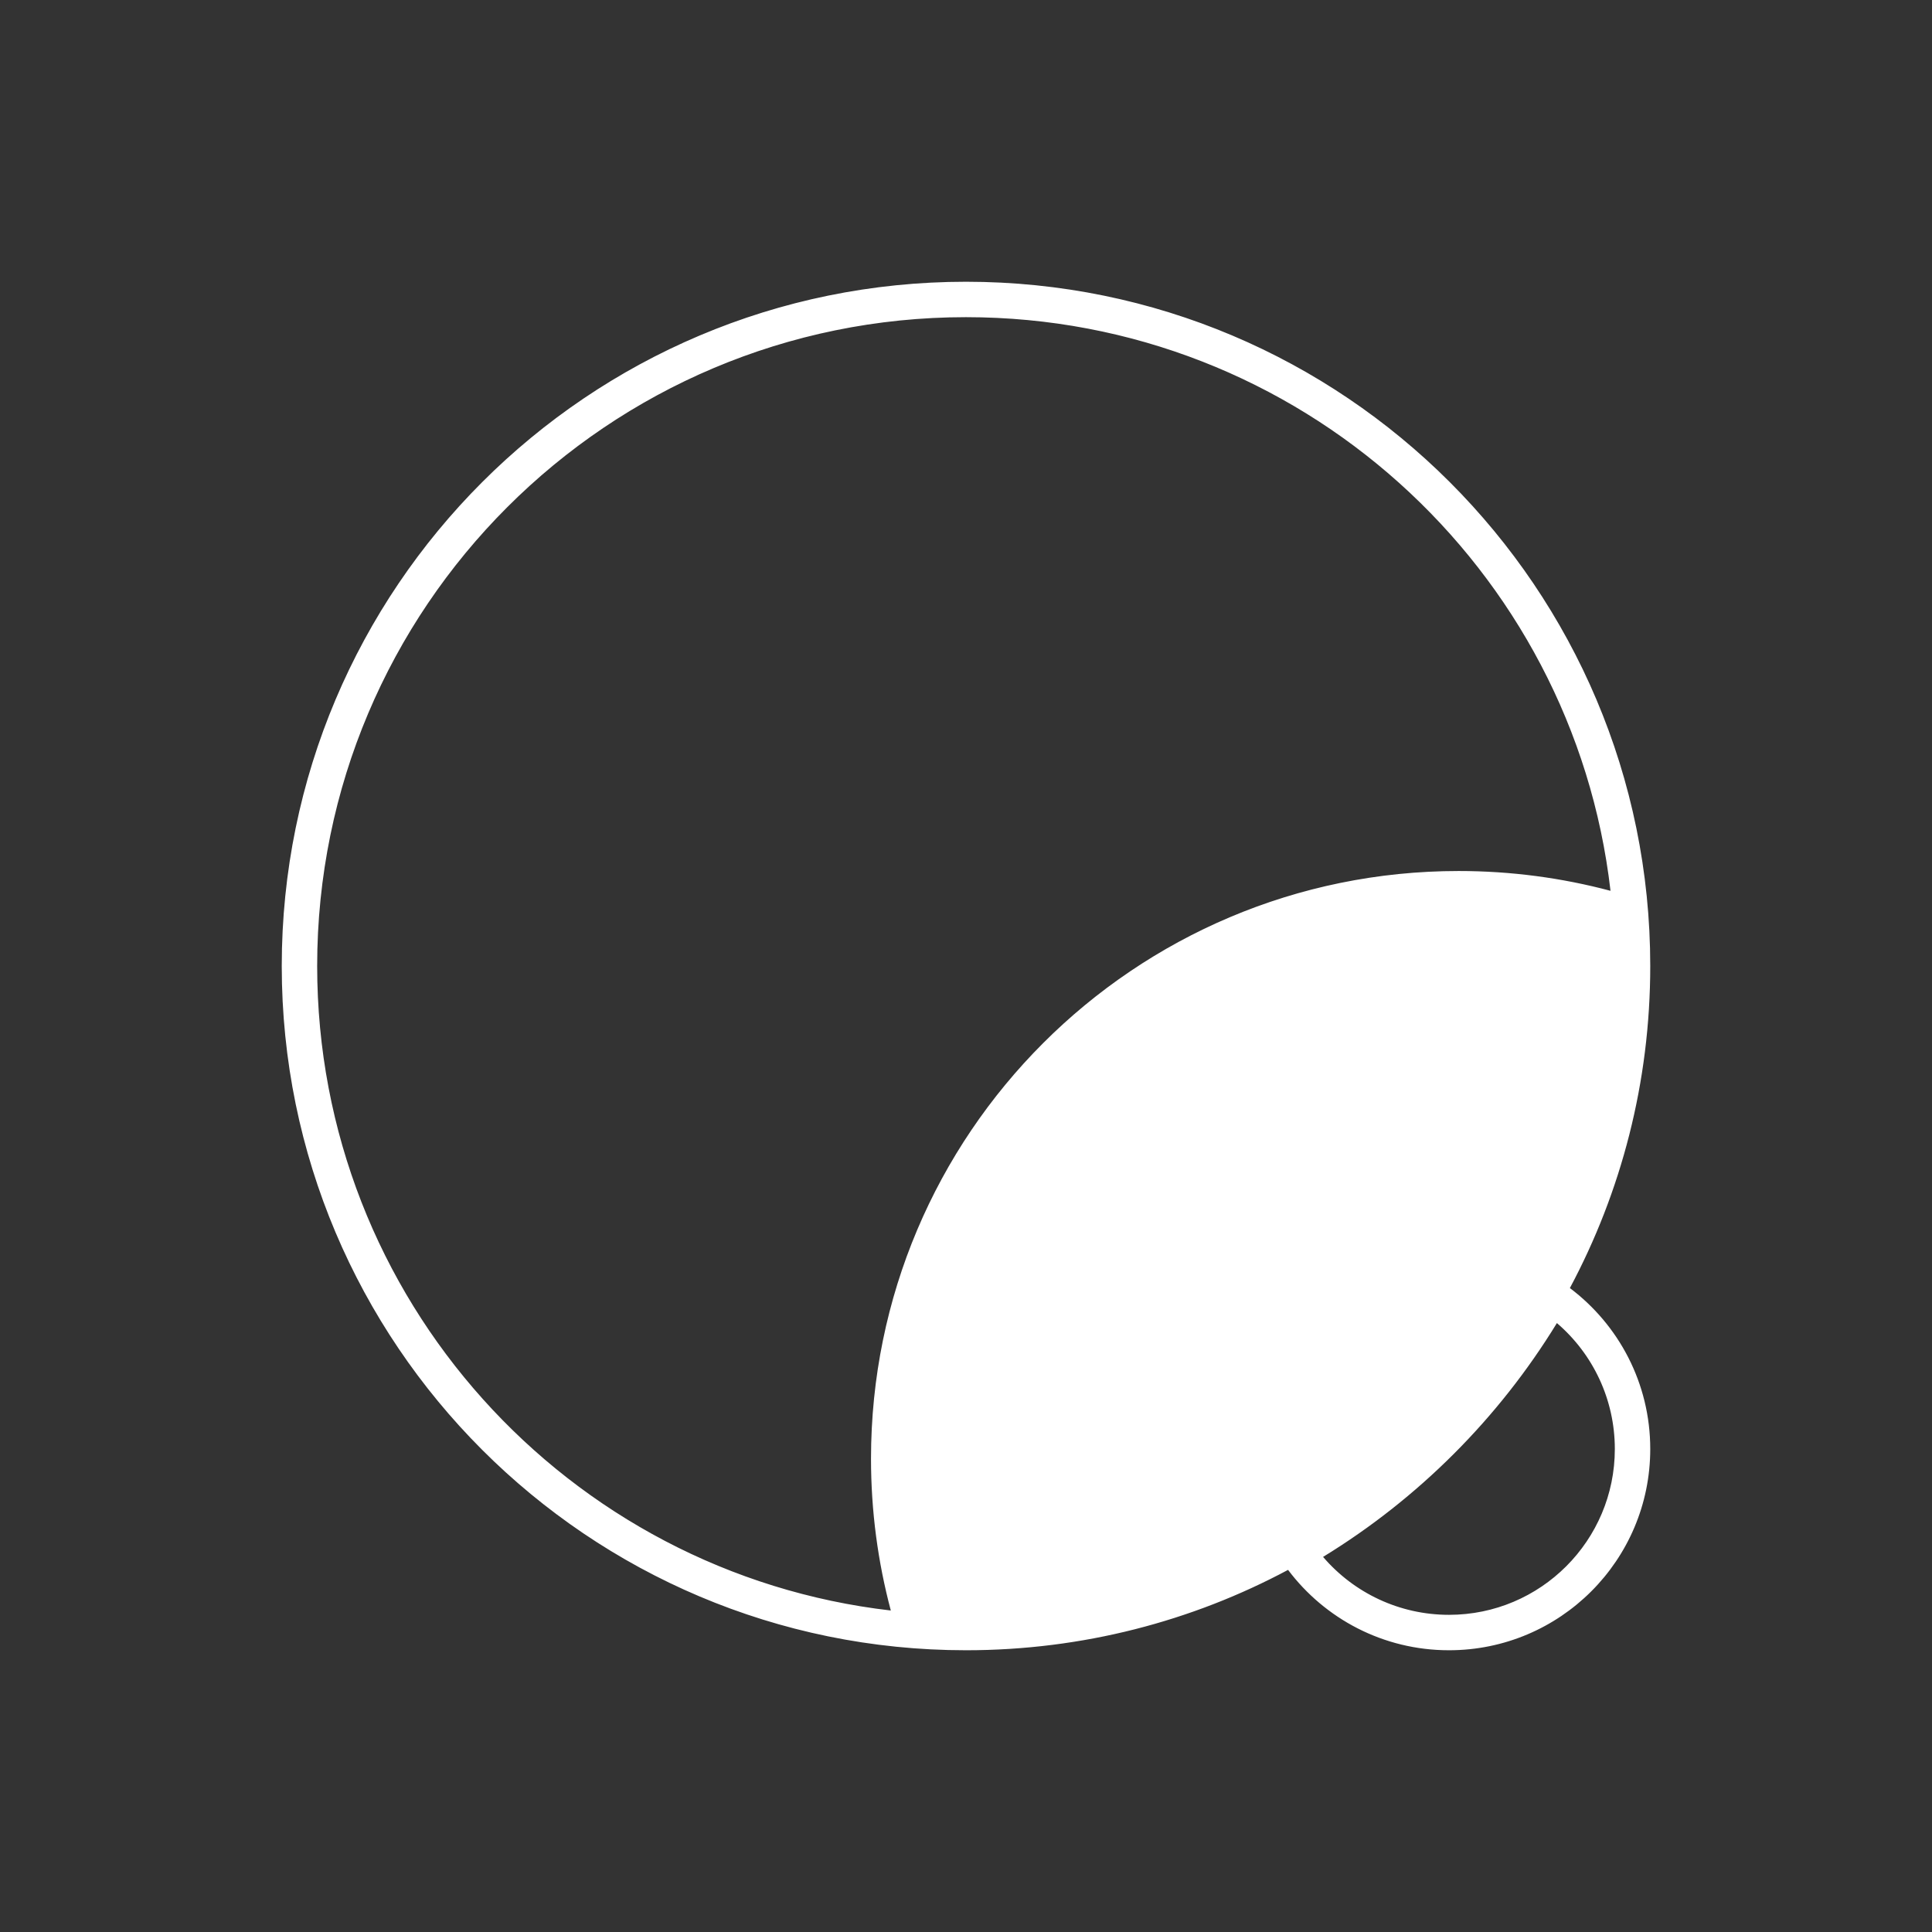
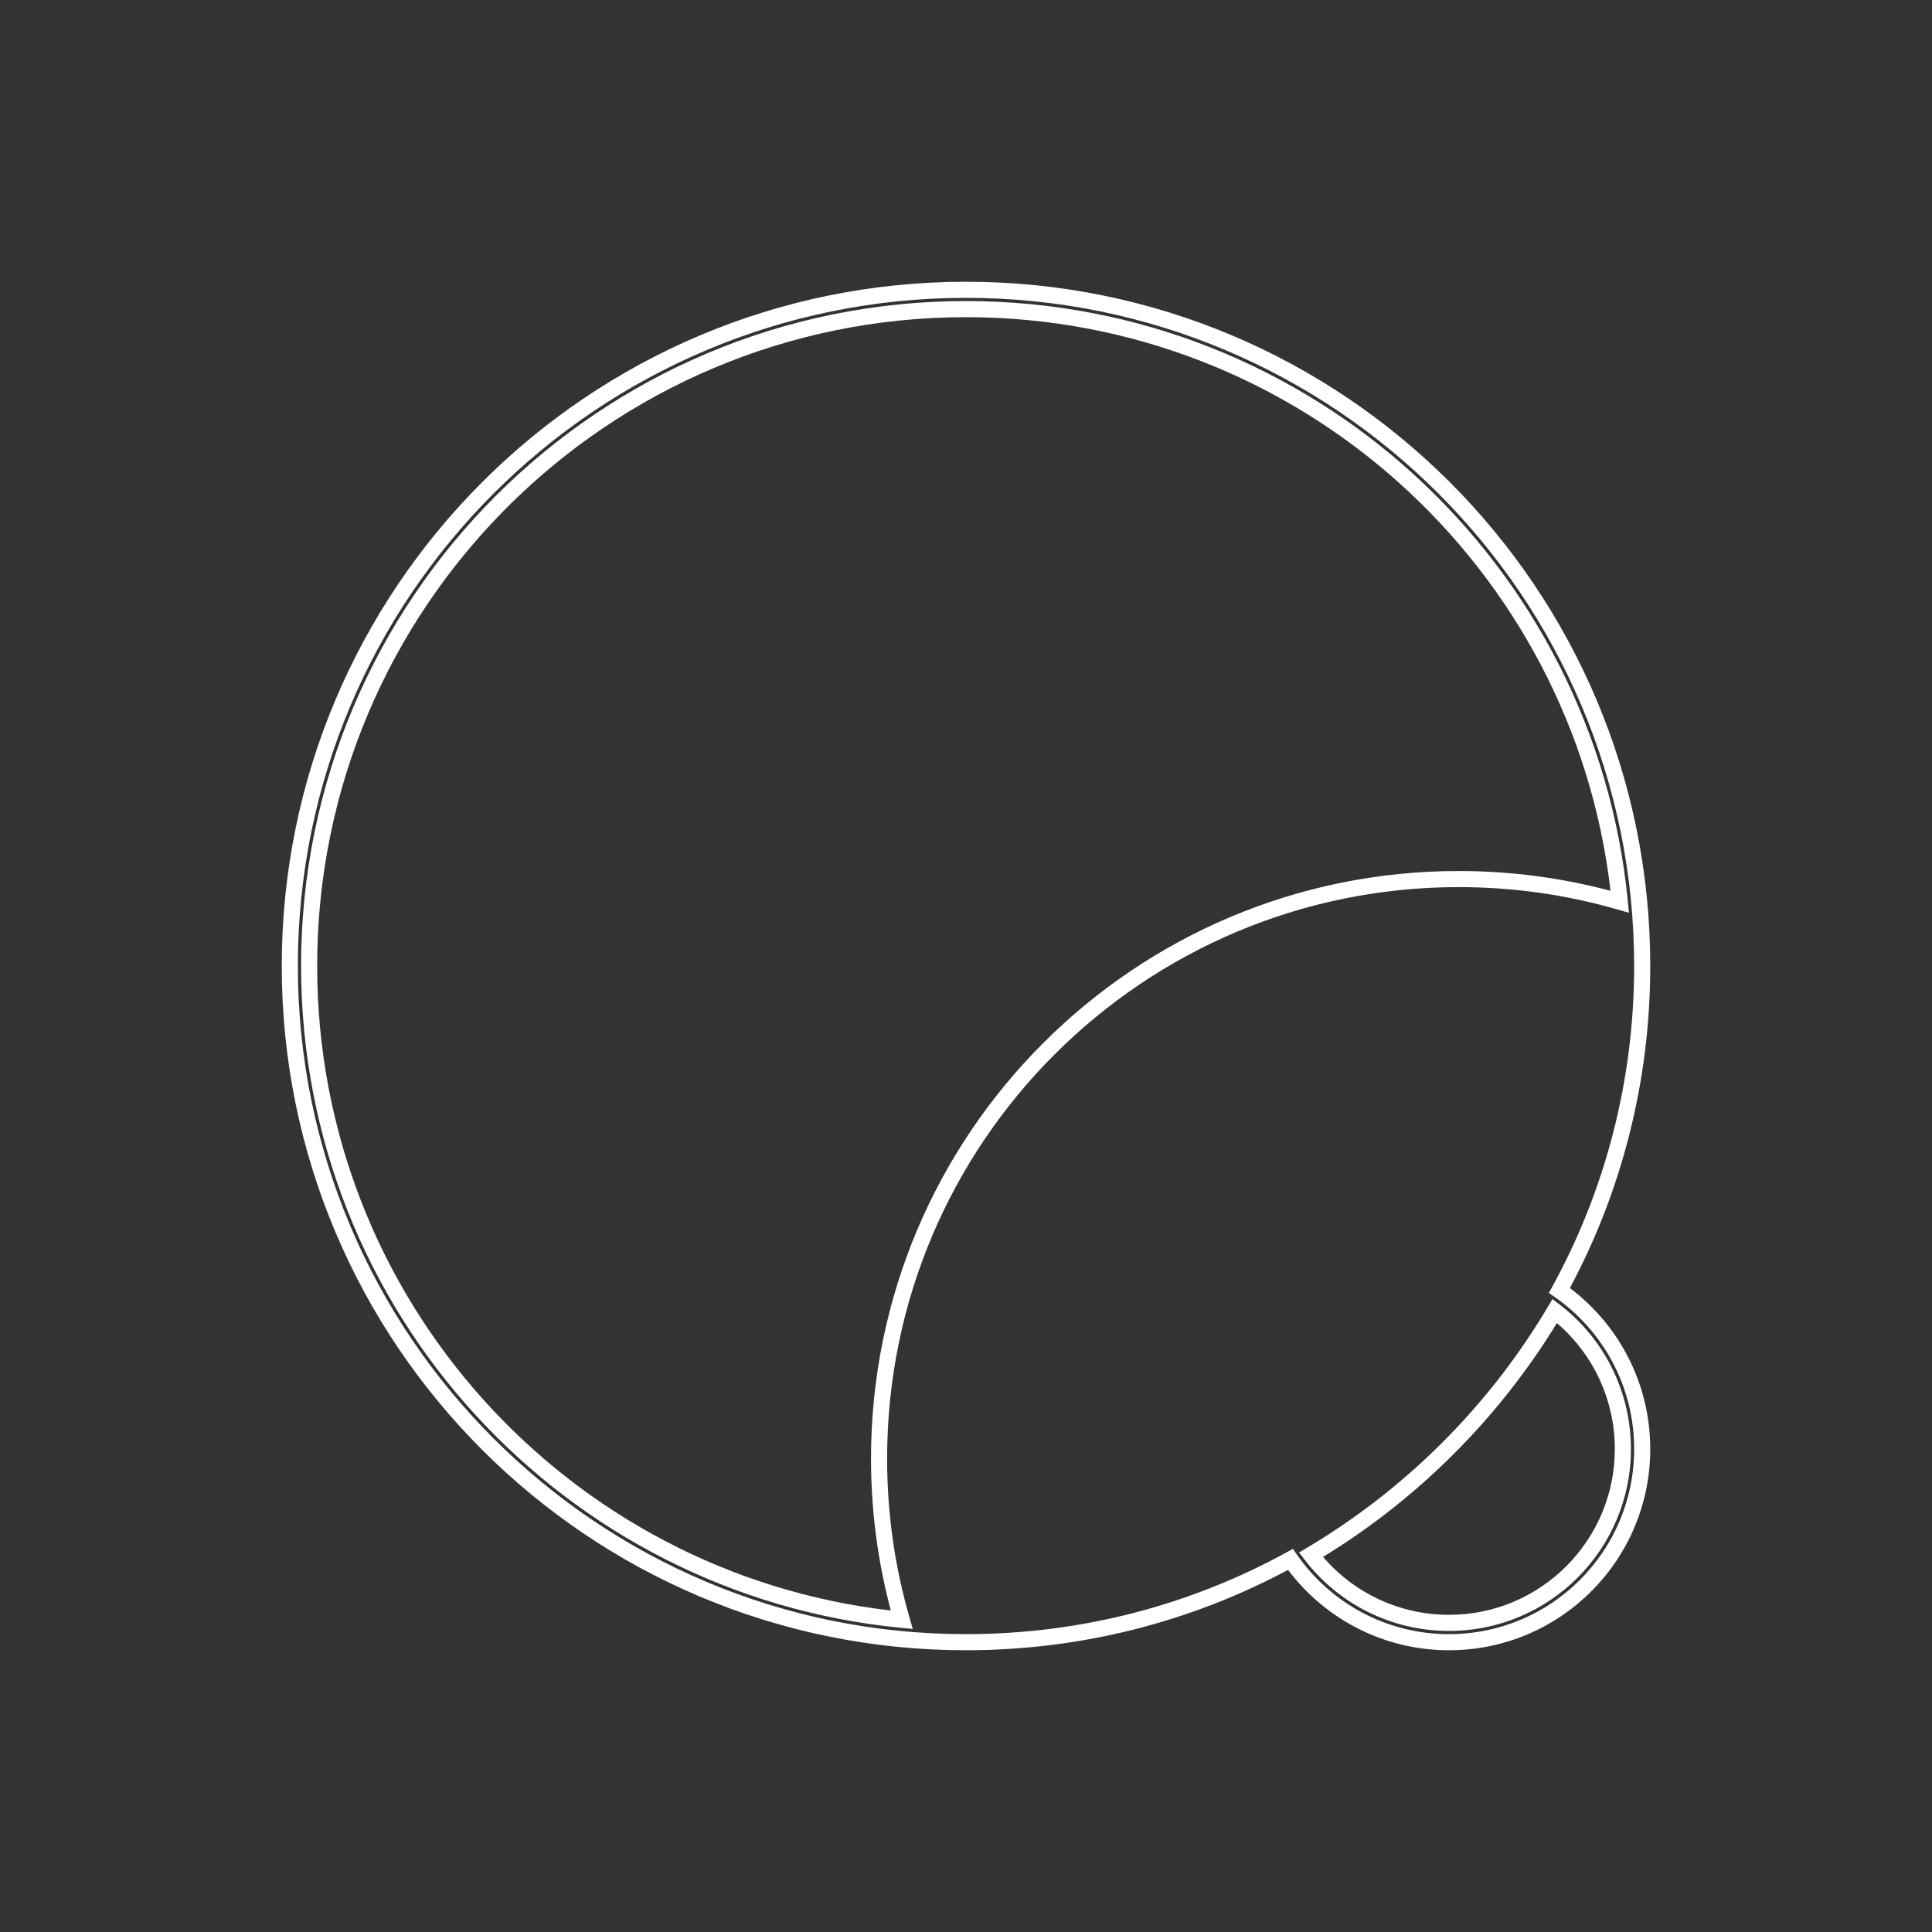
<svg xmlns="http://www.w3.org/2000/svg" width="60" height="60" viewBox="0 0 60 60" fill="none">
  <rect x="0" y="0" width="60" height="60" fill="#333333" stroke="none" />
-   <path d="M40.076 48.429C37.085 50.068 33.651 51 30 51C18.402 51 9 41.598 9 30C9 18.402 18.402 9 30 9C41.598 9 51 18.402 51 30C51 33.651 50.068 37.085 48.429 40.076C49.983 41.16 51 42.961 51 45C51 48.314 48.314 51 45 51C42.961 51 41.16 49.983 40.076 48.429ZM50.304 28.005C49.301 17.674 40.593 9.6 30 9.6C18.733 9.6 9.6 18.733 9.6 30C9.6 40.593 17.674 49.301 28.005 50.304C27.546 48.715 27.3 47.036 27.3 45.3C27.3 35.359 35.359 27.3 45.3 27.3C47.036 27.3 48.715 27.546 50.304 28.005ZM45 50.4C47.982 50.4 50.4 47.982 50.4 45C50.4 43.291 49.6 41.722 48.285 40.714C46.436 43.827 43.827 46.436 40.714 48.285C41.722 49.6 43.291 50.4 45 50.4Z" fill="white" />
  <path fill-rule="evenodd" clip-rule="evenodd" d="M30 9.25C18.54 9.25 9.25 18.54 9.25 30C9.25 41.46 18.54 50.75 30 50.75C33.608 50.75 37.001 49.829 39.956 48.21L40.153 48.102L40.281 48.286C41.321 49.776 43.047 50.75 45 50.75C48.176 50.75 50.75 48.176 50.75 45C50.75 43.047 49.776 41.321 48.286 40.281L48.102 40.153L48.21 39.956C49.829 37.001 50.75 33.608 50.75 30C50.75 18.54 41.46 9.25 30 9.25ZM8.75 30C8.75 18.264 18.264 8.75 30 8.75C41.736 8.75 51.25 18.264 51.25 30C51.25 33.616 50.347 37.021 48.754 40.002C50.269 41.142 51.25 42.957 51.25 45C51.25 48.452 48.452 51.25 45 51.25C42.957 51.25 41.142 50.269 40.002 48.754C37.021 50.347 33.616 51.25 30 51.25C18.264 51.25 8.75 41.736 8.75 30ZM9.35 30C9.35 18.595 18.595 9.35 30 9.35C40.723 9.35 49.537 17.523 50.553 27.98L50.588 28.347L50.234 28.245C48.668 27.793 47.013 27.55 45.3 27.55C35.497 27.55 27.55 35.497 27.55 45.3C27.55 47.013 27.793 48.668 28.245 50.234L28.347 50.588L27.98 50.553C17.523 49.537 9.35 40.723 9.35 30ZM30 9.85C18.872 9.85 9.85 18.872 9.85 30C9.85 40.339 17.637 48.859 27.665 50.016C27.264 48.511 27.05 46.931 27.05 45.3C27.05 35.221 35.221 27.05 45.3 27.05C46.931 27.05 48.511 27.264 50.016 27.665C48.859 17.637 40.339 9.85 30 9.85ZM48.214 40.344L48.437 40.515C49.813 41.57 50.65 43.212 50.65 45C50.65 48.12 48.12 50.65 45 50.65C43.212 50.65 41.57 49.813 40.515 48.437L40.344 48.214L40.586 48.07C43.663 46.242 46.242 43.663 48.07 40.586L48.214 40.344ZM48.351 41.089C46.541 44.047 44.047 46.541 41.089 48.351C42.052 49.475 43.467 50.15 45 50.15C47.844 50.15 50.15 47.844 50.15 45C50.15 43.467 49.475 42.052 48.351 41.089Z" fill="white" />
</svg>